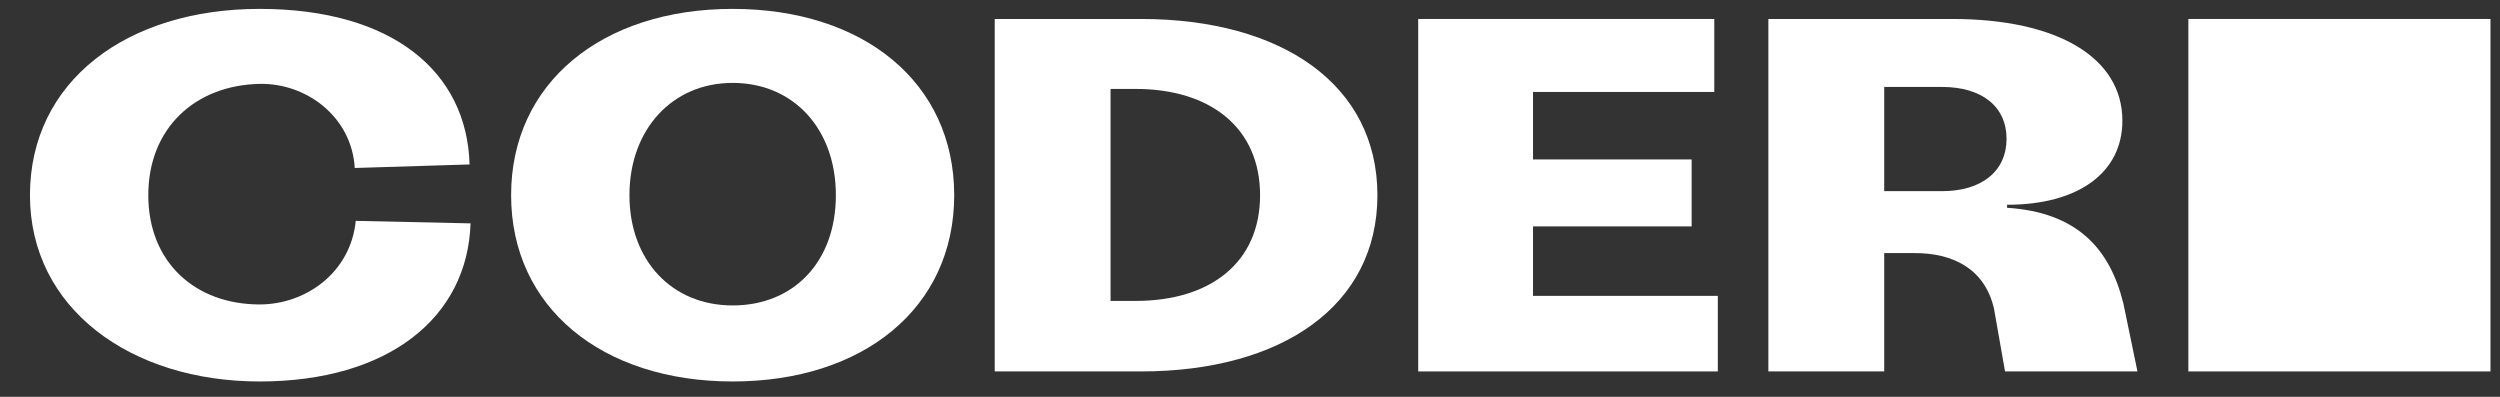
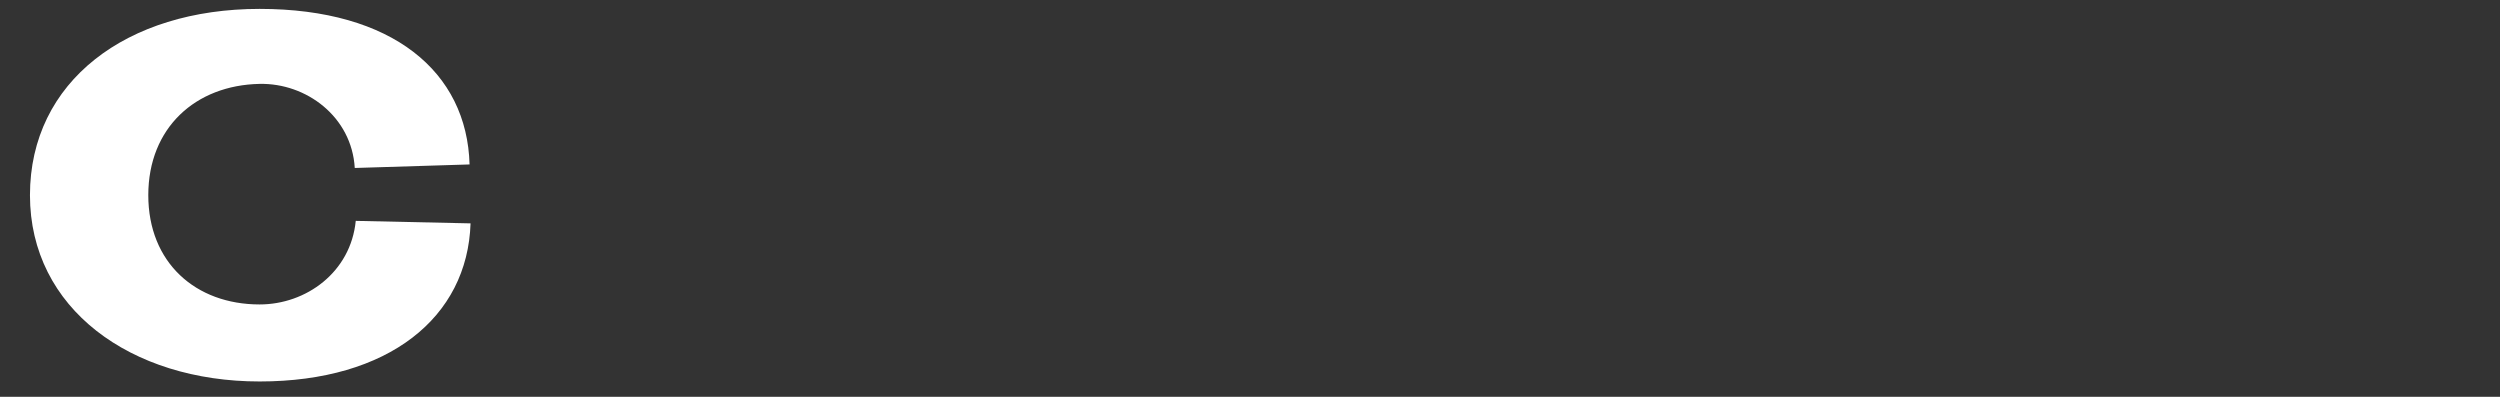
<svg xmlns="http://www.w3.org/2000/svg" width="63" height="10" viewBox="0 0 63 10" fill="none">
  <rect x="0" y="0" width="63" height="10" fill="#333333" stroke="none" />
  <g clip-path="url(#clip0_4641_1299)">
    <path d="M0.755 4.919C0.755 2.051 3.192 0.224 6.542 0.224C9.891 0.224 11.769 1.81 11.833 4.144L8.94 4.233C8.864 2.939 7.715 2.089 6.542 2.114C4.93 2.146 3.737 3.218 3.737 4.919C3.737 6.619 4.93 7.672 6.542 7.672C7.715 7.672 8.838 6.86 8.965 5.566L11.858 5.629C11.782 8.002 9.79 9.613 6.542 9.613C3.293 9.613 0.755 7.774 0.755 4.919Z" fill="white" />
-     <path d="M38.632 2.317H43.2V0.478H35.739V9.36H43.289V7.456H38.632V5.705H42.629V4.018H38.632V2.317Z" fill="white" />
-     <path d="M55.147 0.478H62.76V9.36H55.147V0.478Z" fill="white" />
-     <path fill-rule="evenodd" clip-rule="evenodd" d="M12.88 4.919C12.88 2.089 15.17 0.224 18.463 0.224C21.756 0.224 24.046 2.076 24.046 4.919C24.046 7.761 21.756 9.613 18.463 9.613C15.17 9.613 12.88 7.748 12.88 4.919ZM15.862 4.919C15.862 6.568 16.934 7.697 18.463 7.697C20.005 7.697 21.064 6.593 21.064 4.919C21.064 3.244 19.992 2.089 18.463 2.089C16.934 2.089 15.862 3.269 15.862 4.919Z" fill="white" />
-     <path fill-rule="evenodd" clip-rule="evenodd" d="M25.067 9.36V0.478H28.747C32.313 0.478 34.711 2.14 34.711 4.919C34.711 7.698 32.313 9.36 28.747 9.36H25.067ZM27.986 7.583H28.62C30.498 7.583 31.754 6.619 31.754 4.919C31.754 3.218 30.498 2.241 28.62 2.241H27.986V7.583Z" fill="white" />
-     <path fill-rule="evenodd" clip-rule="evenodd" d="M50.578 5.236C52.336 5.35 53.166 6.257 53.509 7.647L53.864 9.36H50.527L50.248 7.774C50.007 6.746 49.182 6.378 48.256 6.378H47.482V9.36H44.563V0.478H49.195C51.86 0.478 53.484 1.455 53.484 3.041C53.484 4.348 52.38 5.16 50.578 5.16V5.236ZM47.482 4.817H48.941C49.944 4.817 50.565 4.31 50.565 3.498C50.565 2.685 49.944 2.191 48.941 2.191H47.482V4.817Z" fill="white" />
  </g>
  <defs>
    <clipPath id="clip0_4641_1299">
      <rect width="62.254" height="9.432" fill="white" transform="translate(0.693 0.224)" />
    </clipPath>
  </defs>
</svg>